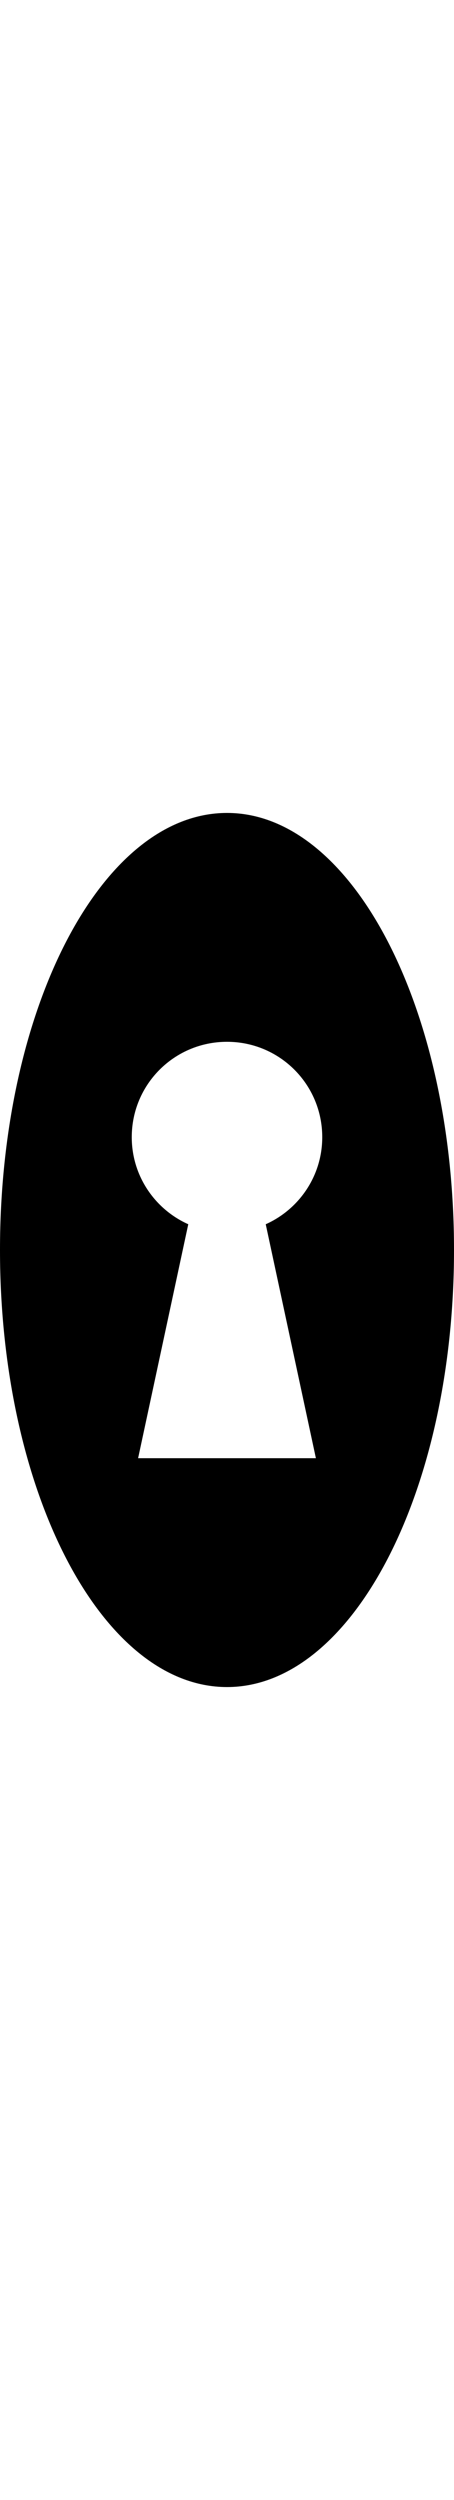
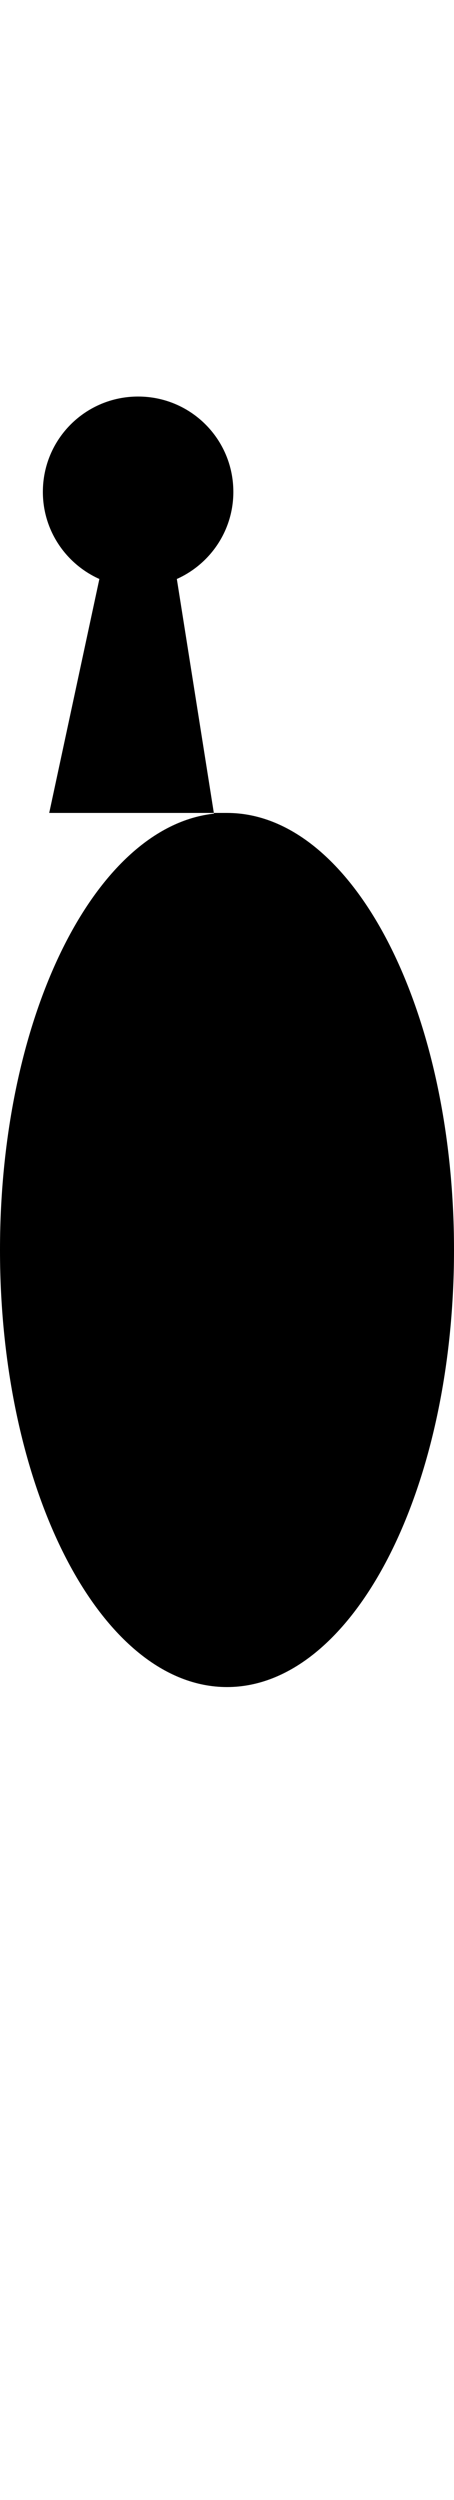
<svg xmlns="http://www.w3.org/2000/svg" version="1.1" id="Layer_1" x="0" y="0" viewBox="0 0 143 275" xml:space="preserve" width="50">
-   <path d="M71.5 0C32 0 0 61.6 0 137.5S32 275 71.5 275 143 213.4 143 137.5 111 0 71.5 0zm28 203h-56l15.8-73.6c-10.5-4.7-17.8-15.2-17.8-27.4 0-16.6 13.4-30 30-30s30 13.4 30 30c0 12.2-7.3 22.7-17.8 27.4L99.5 203z" />
+   <path d="M71.5 0C32 0 0 61.6 0 137.5S32 275 71.5 275 143 213.4 143 137.5 111 0 71.5 0zh-56l15.8-73.6c-10.5-4.7-17.8-15.2-17.8-27.4 0-16.6 13.4-30 30-30s30 13.4 30 30c0 12.2-7.3 22.7-17.8 27.4L99.5 203z" />
</svg>